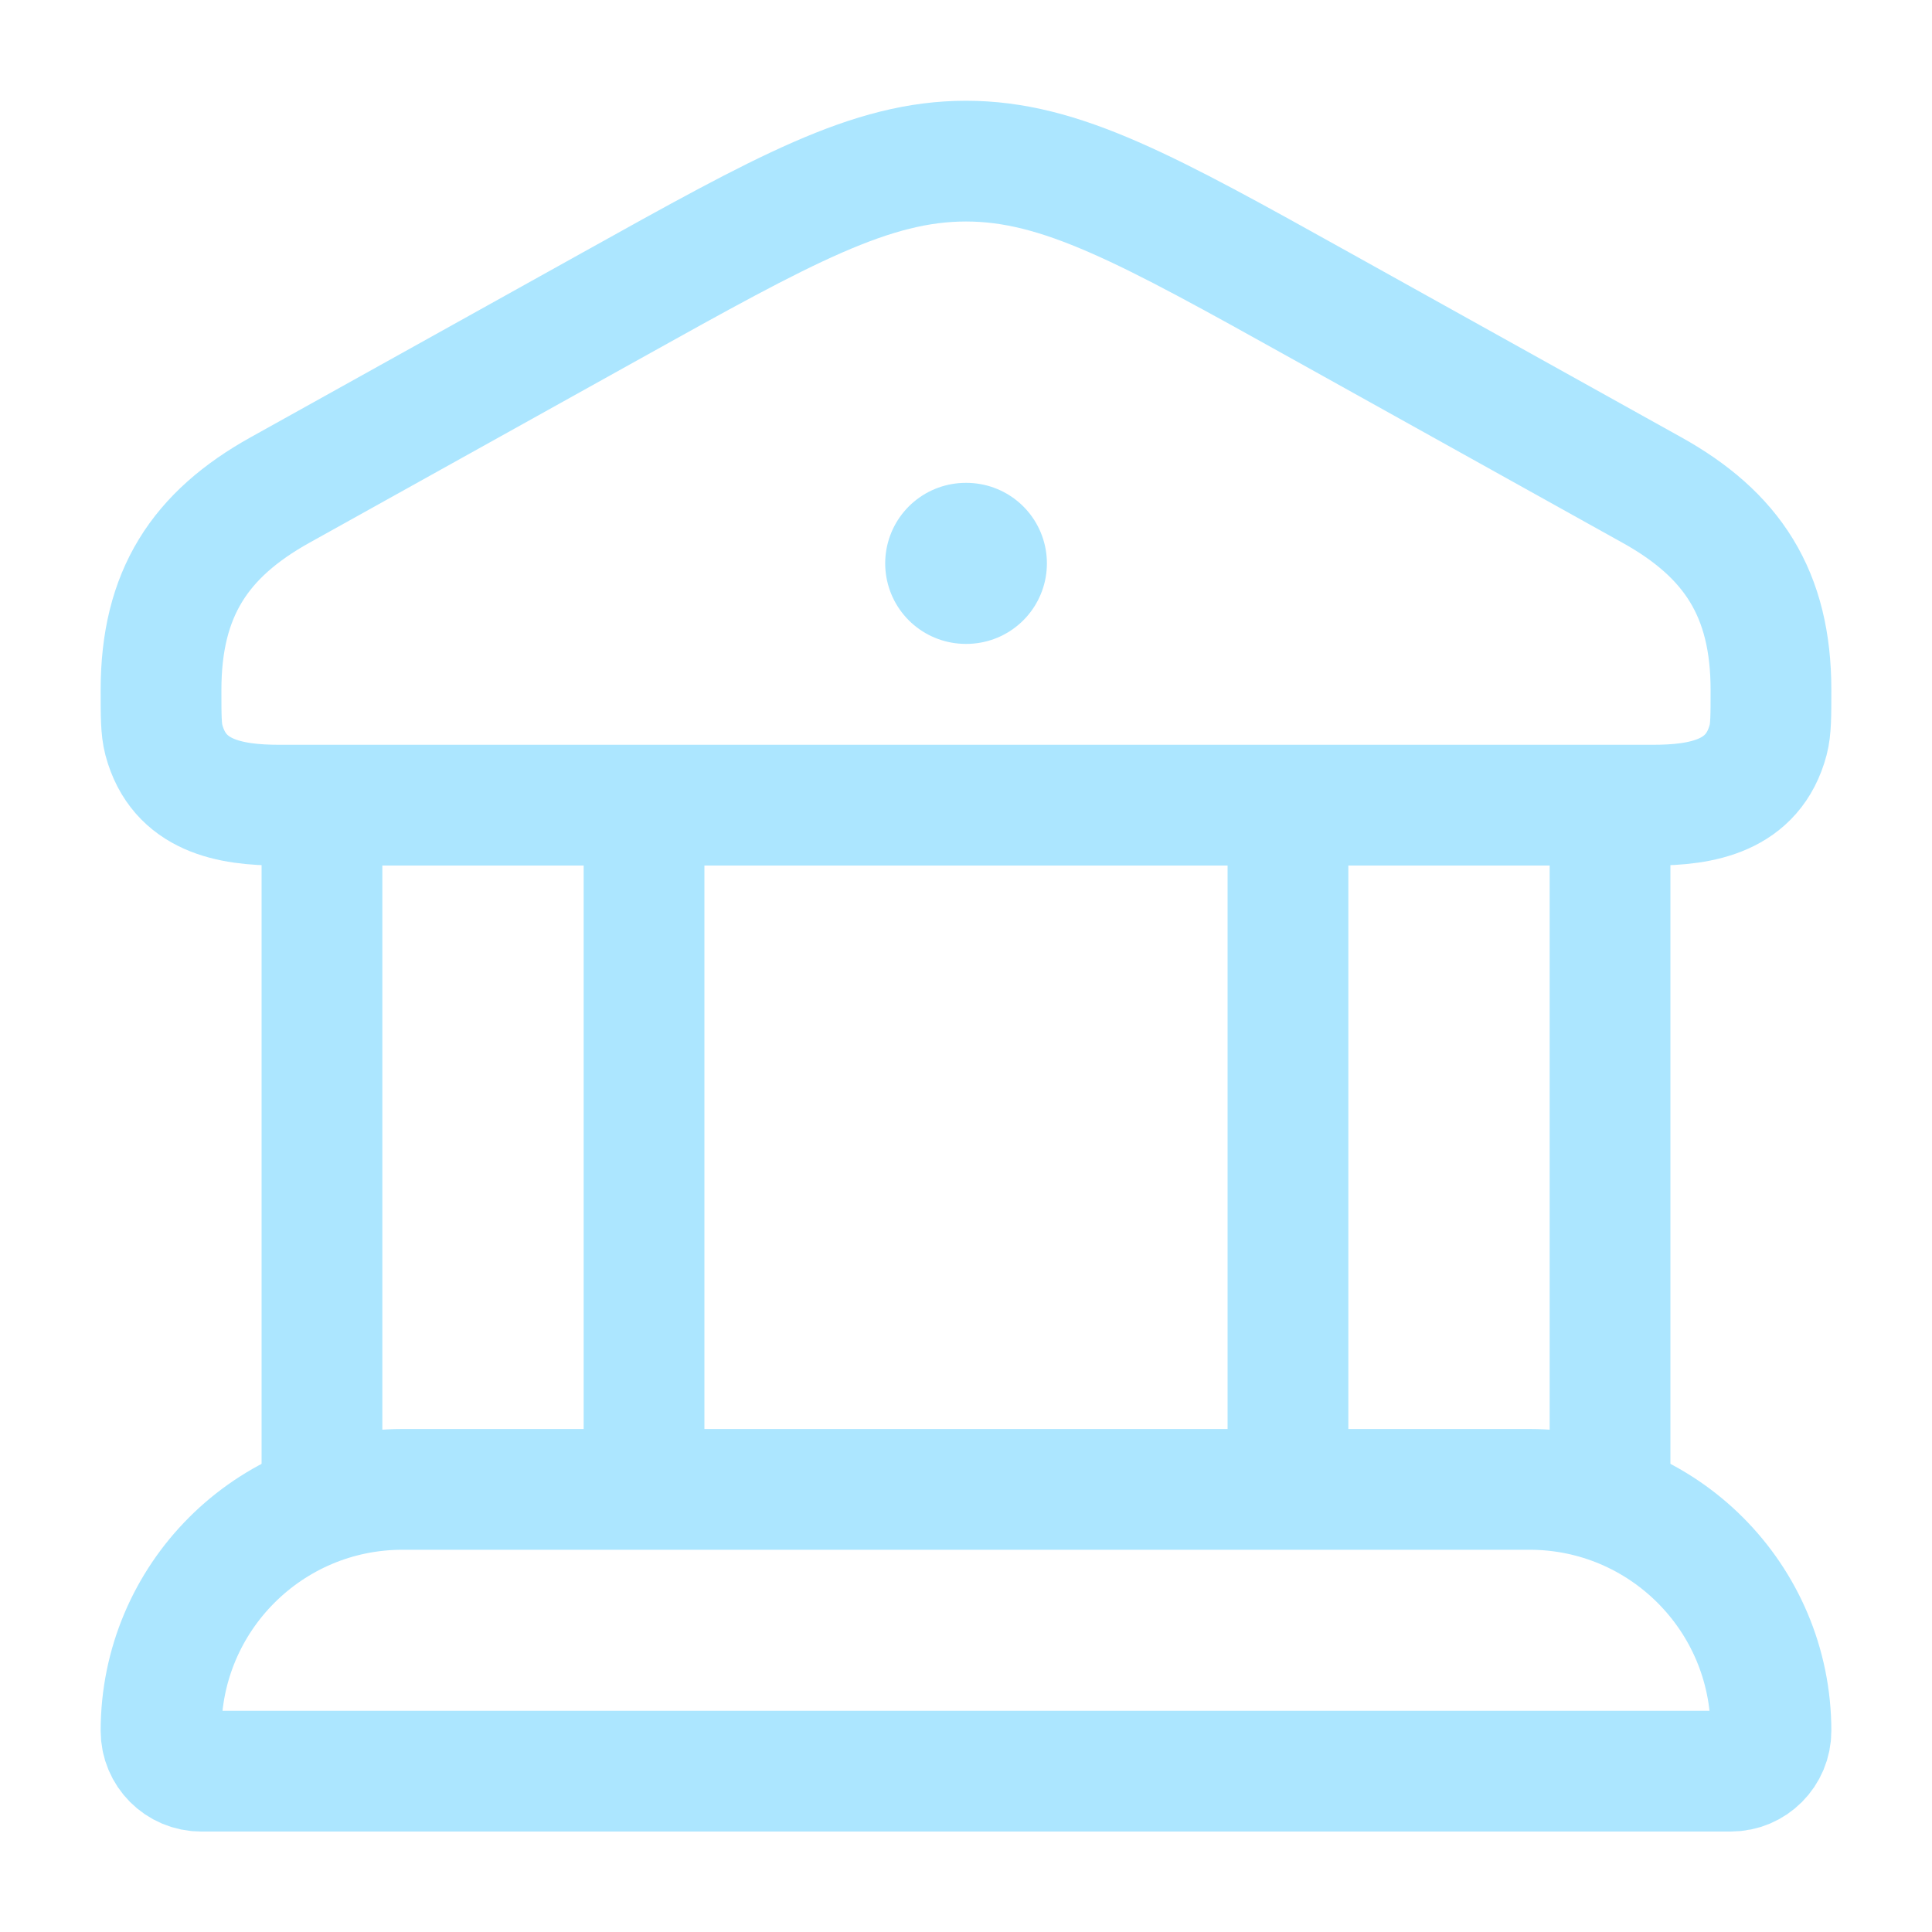
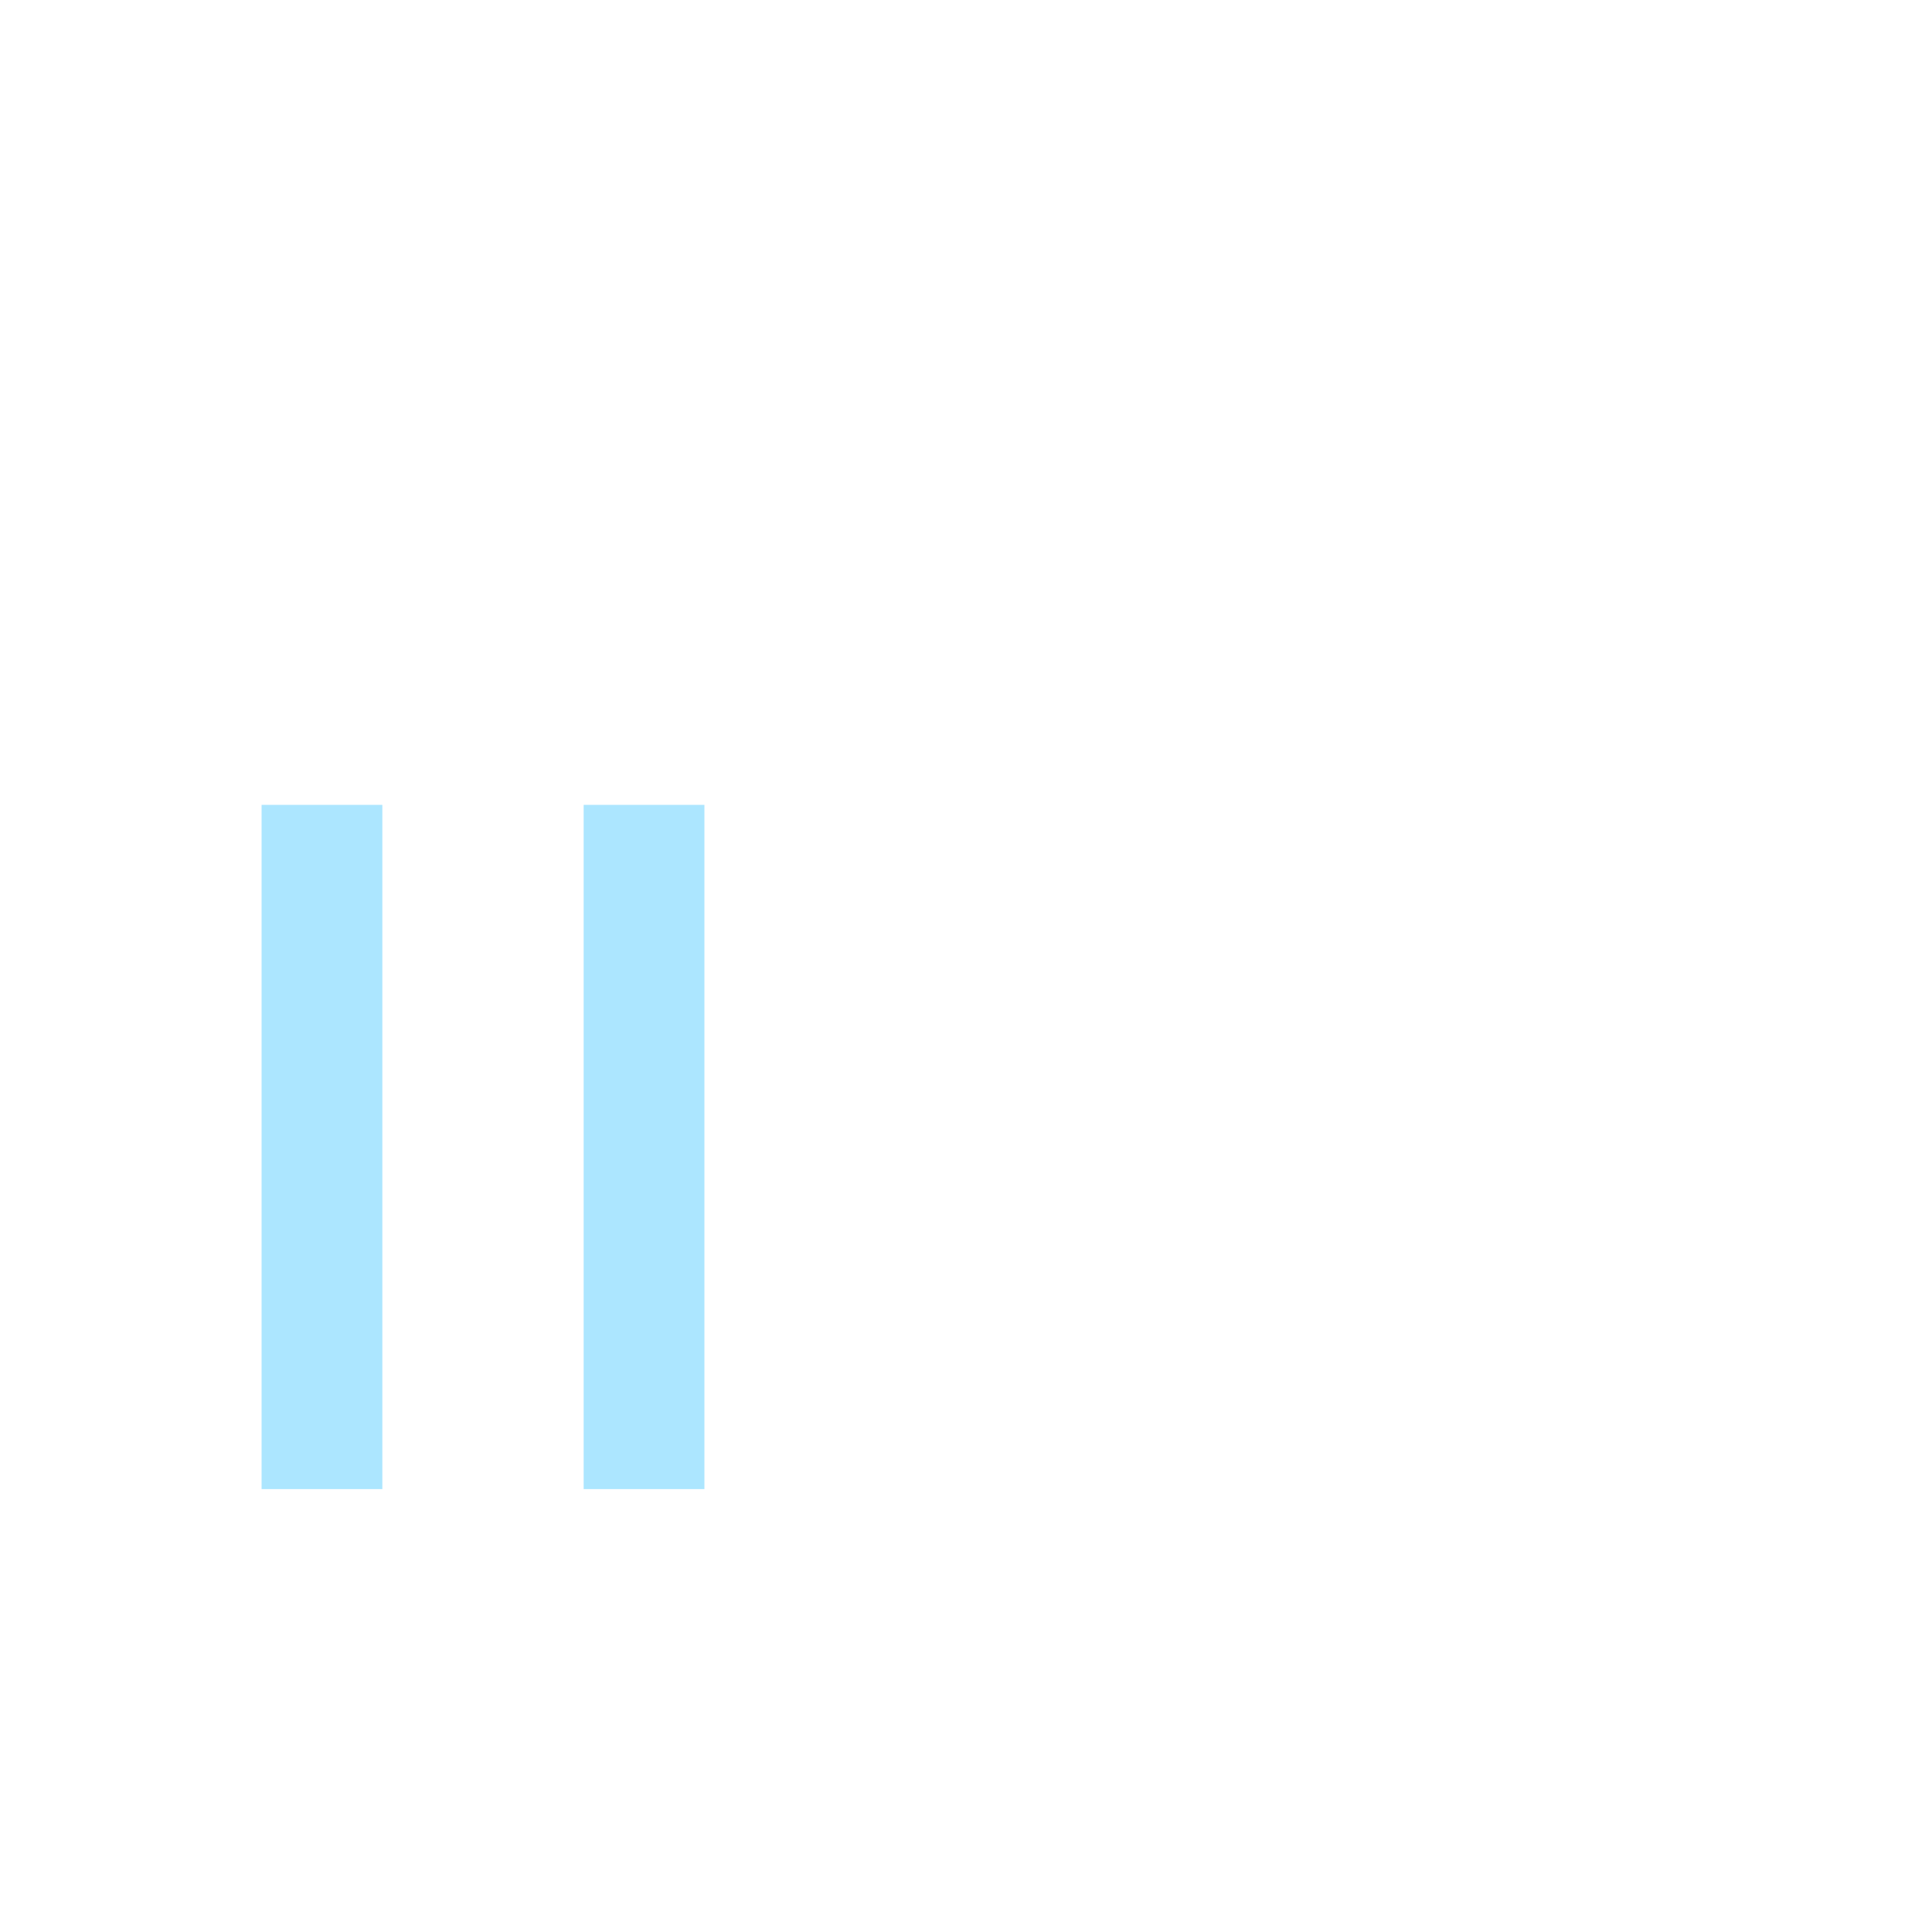
<svg xmlns="http://www.w3.org/2000/svg" width="20" height="20" viewBox="0 0 20 20" fill="none">
-   <path d="M1.667 7.142C1.667 6.145 2.069 5.534 2.9 5.072L6.325 3.166C8.119 2.167 9.016 1.668 10 1.668C10.983 1.668 11.881 2.167 13.675 3.166L17.099 5.072C17.931 5.534 18.333 6.145 18.333 7.142C18.333 7.412 18.333 7.548 18.304 7.659C18.149 8.243 17.62 8.335 17.109 8.335H2.891C2.38 8.335 1.851 8.242 1.696 7.659C1.667 7.548 1.667 7.412 1.667 7.142Z" stroke="#ACE6FF" stroke-width="1.25" />
-   <path d="M9.997 5.832H10.004" stroke="#ACE6FF" stroke-width="1.667" stroke-linecap="round" stroke-linejoin="round" />
  <path d="M3.333 8.332V15.415M6.667 8.332V15.415" stroke="#ACE6FF" stroke-width="1.25" />
-   <path d="M13.333 8.332V15.415M16.667 8.332V15.415" stroke="#ACE6FF" stroke-width="1.25" />
-   <path d="M15.833 15.418H4.167C2.786 15.418 1.667 16.537 1.667 17.918C1.667 18.148 1.853 18.335 2.083 18.335H17.917C18.147 18.335 18.333 18.148 18.333 17.918C18.333 16.537 17.214 15.418 15.833 15.418Z" stroke="#ACE6FF" stroke-width="1.25" />
</svg>